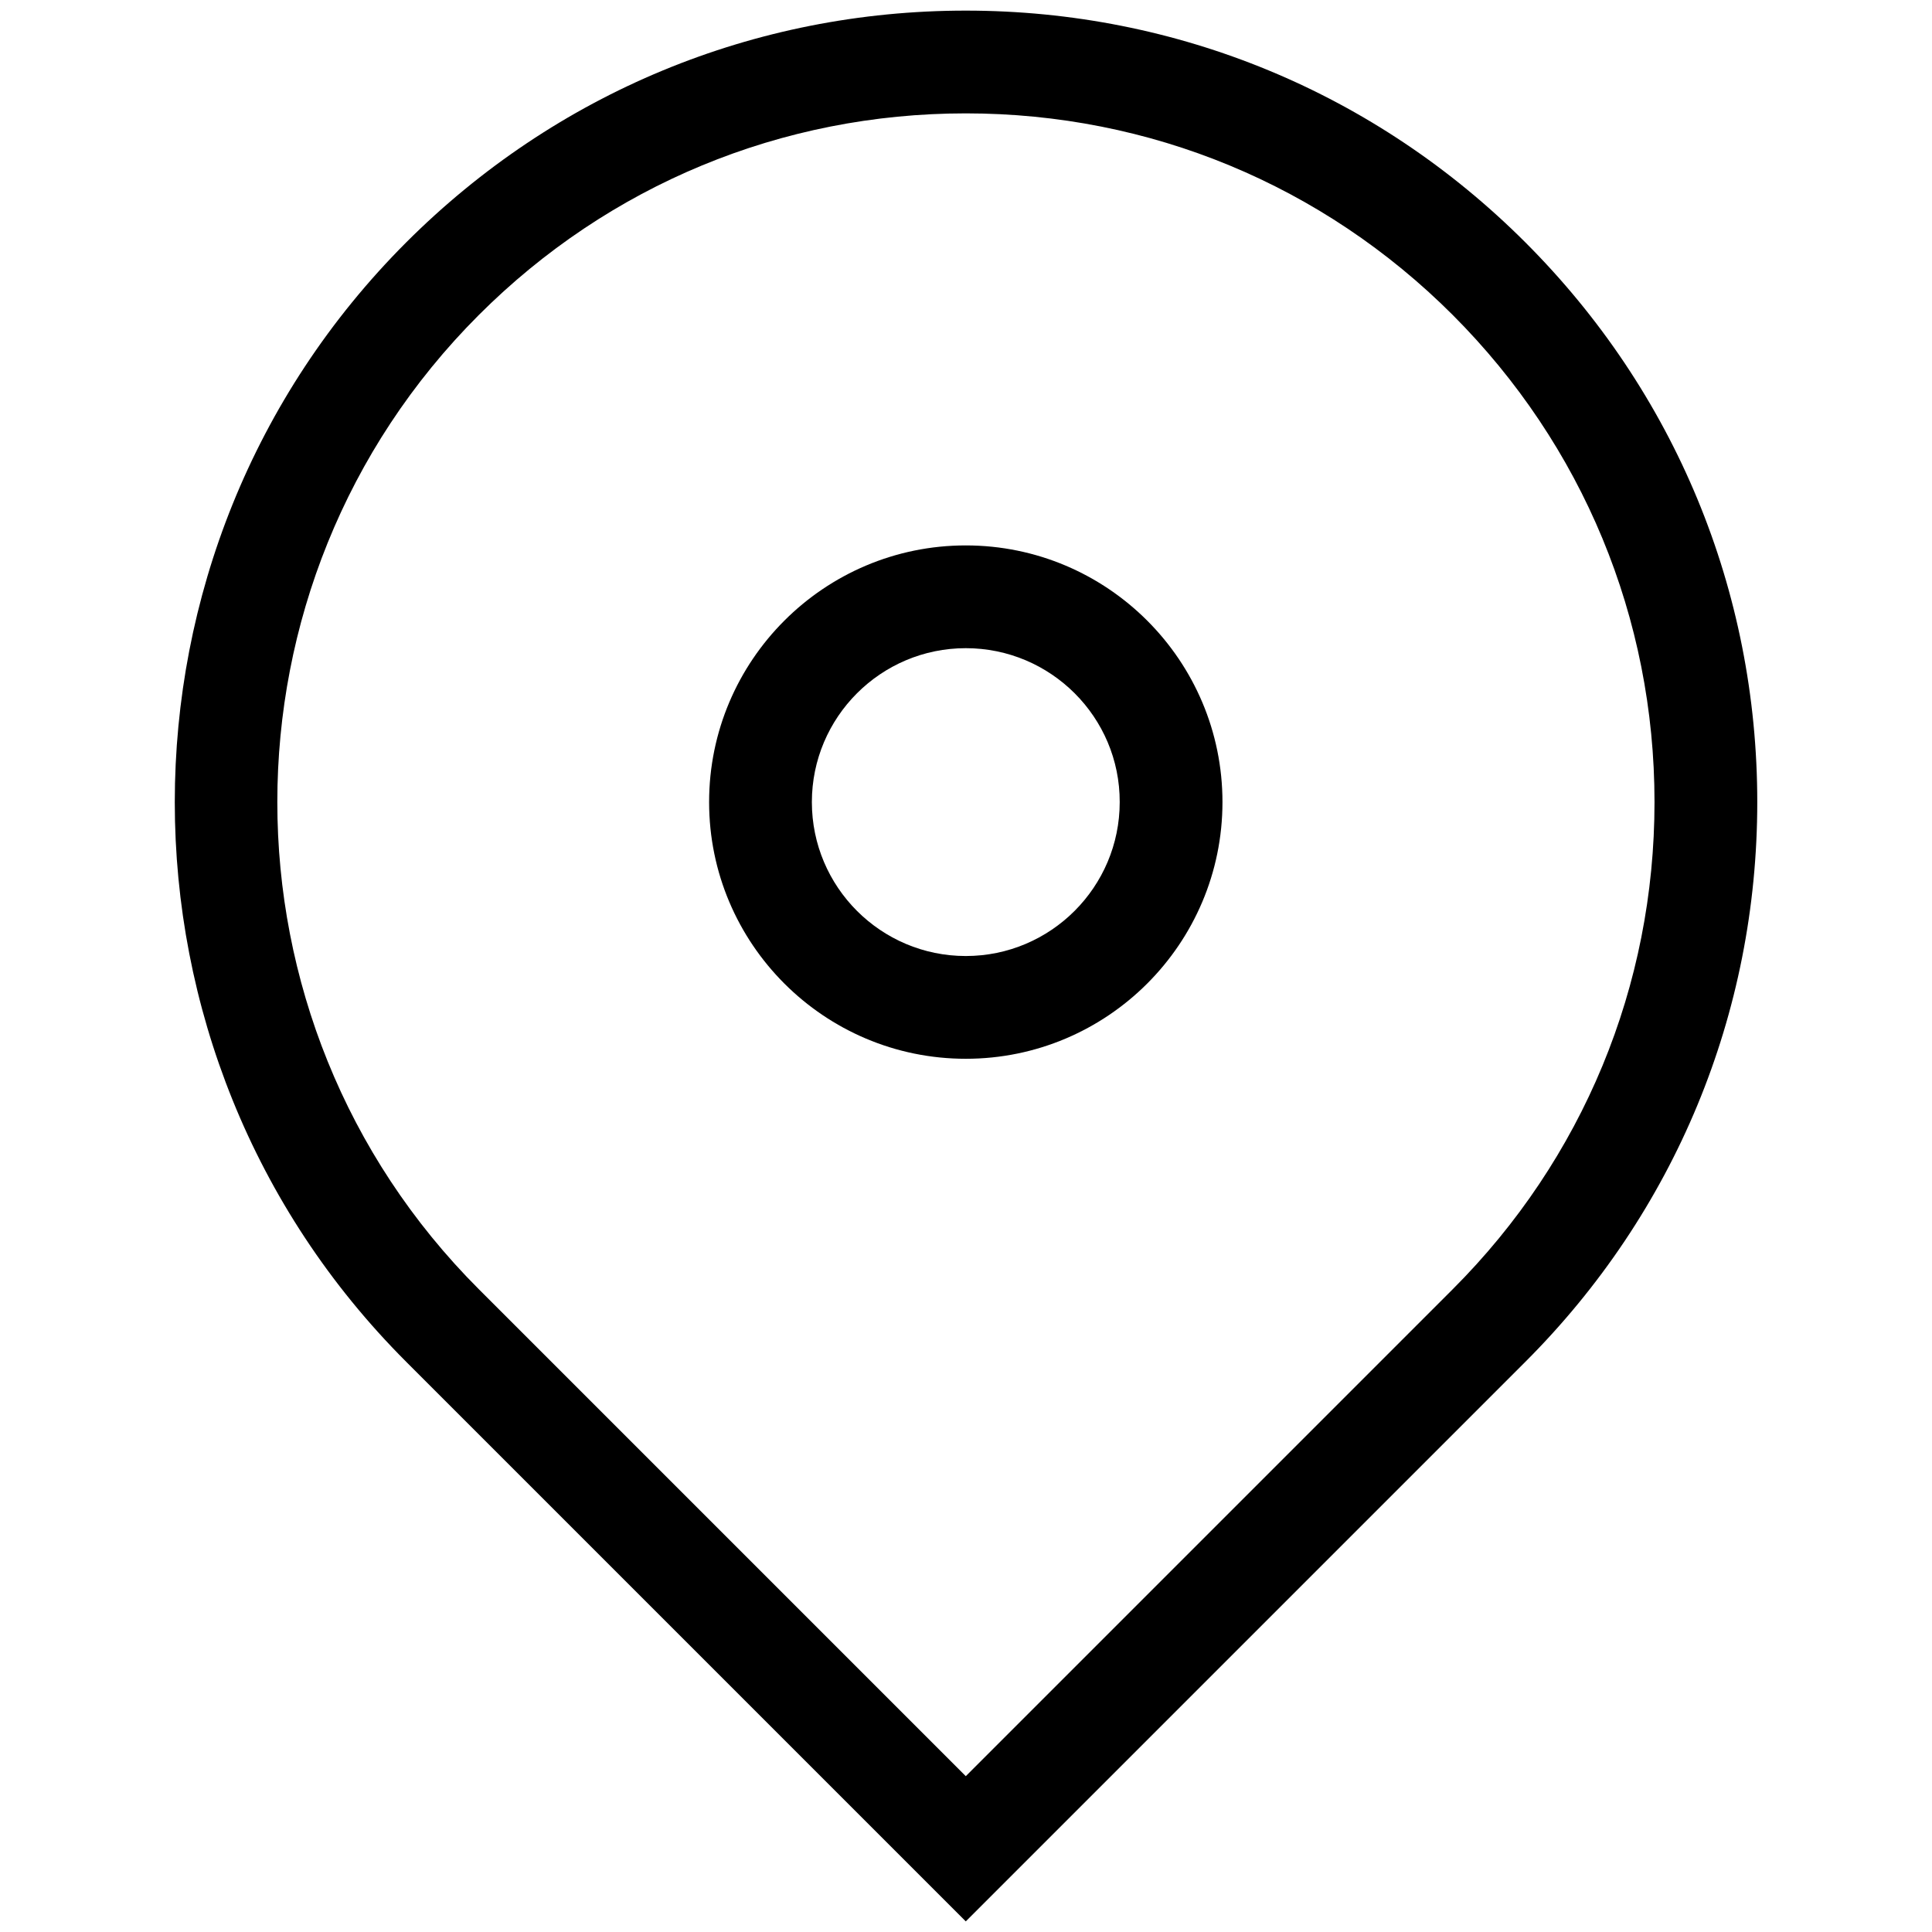
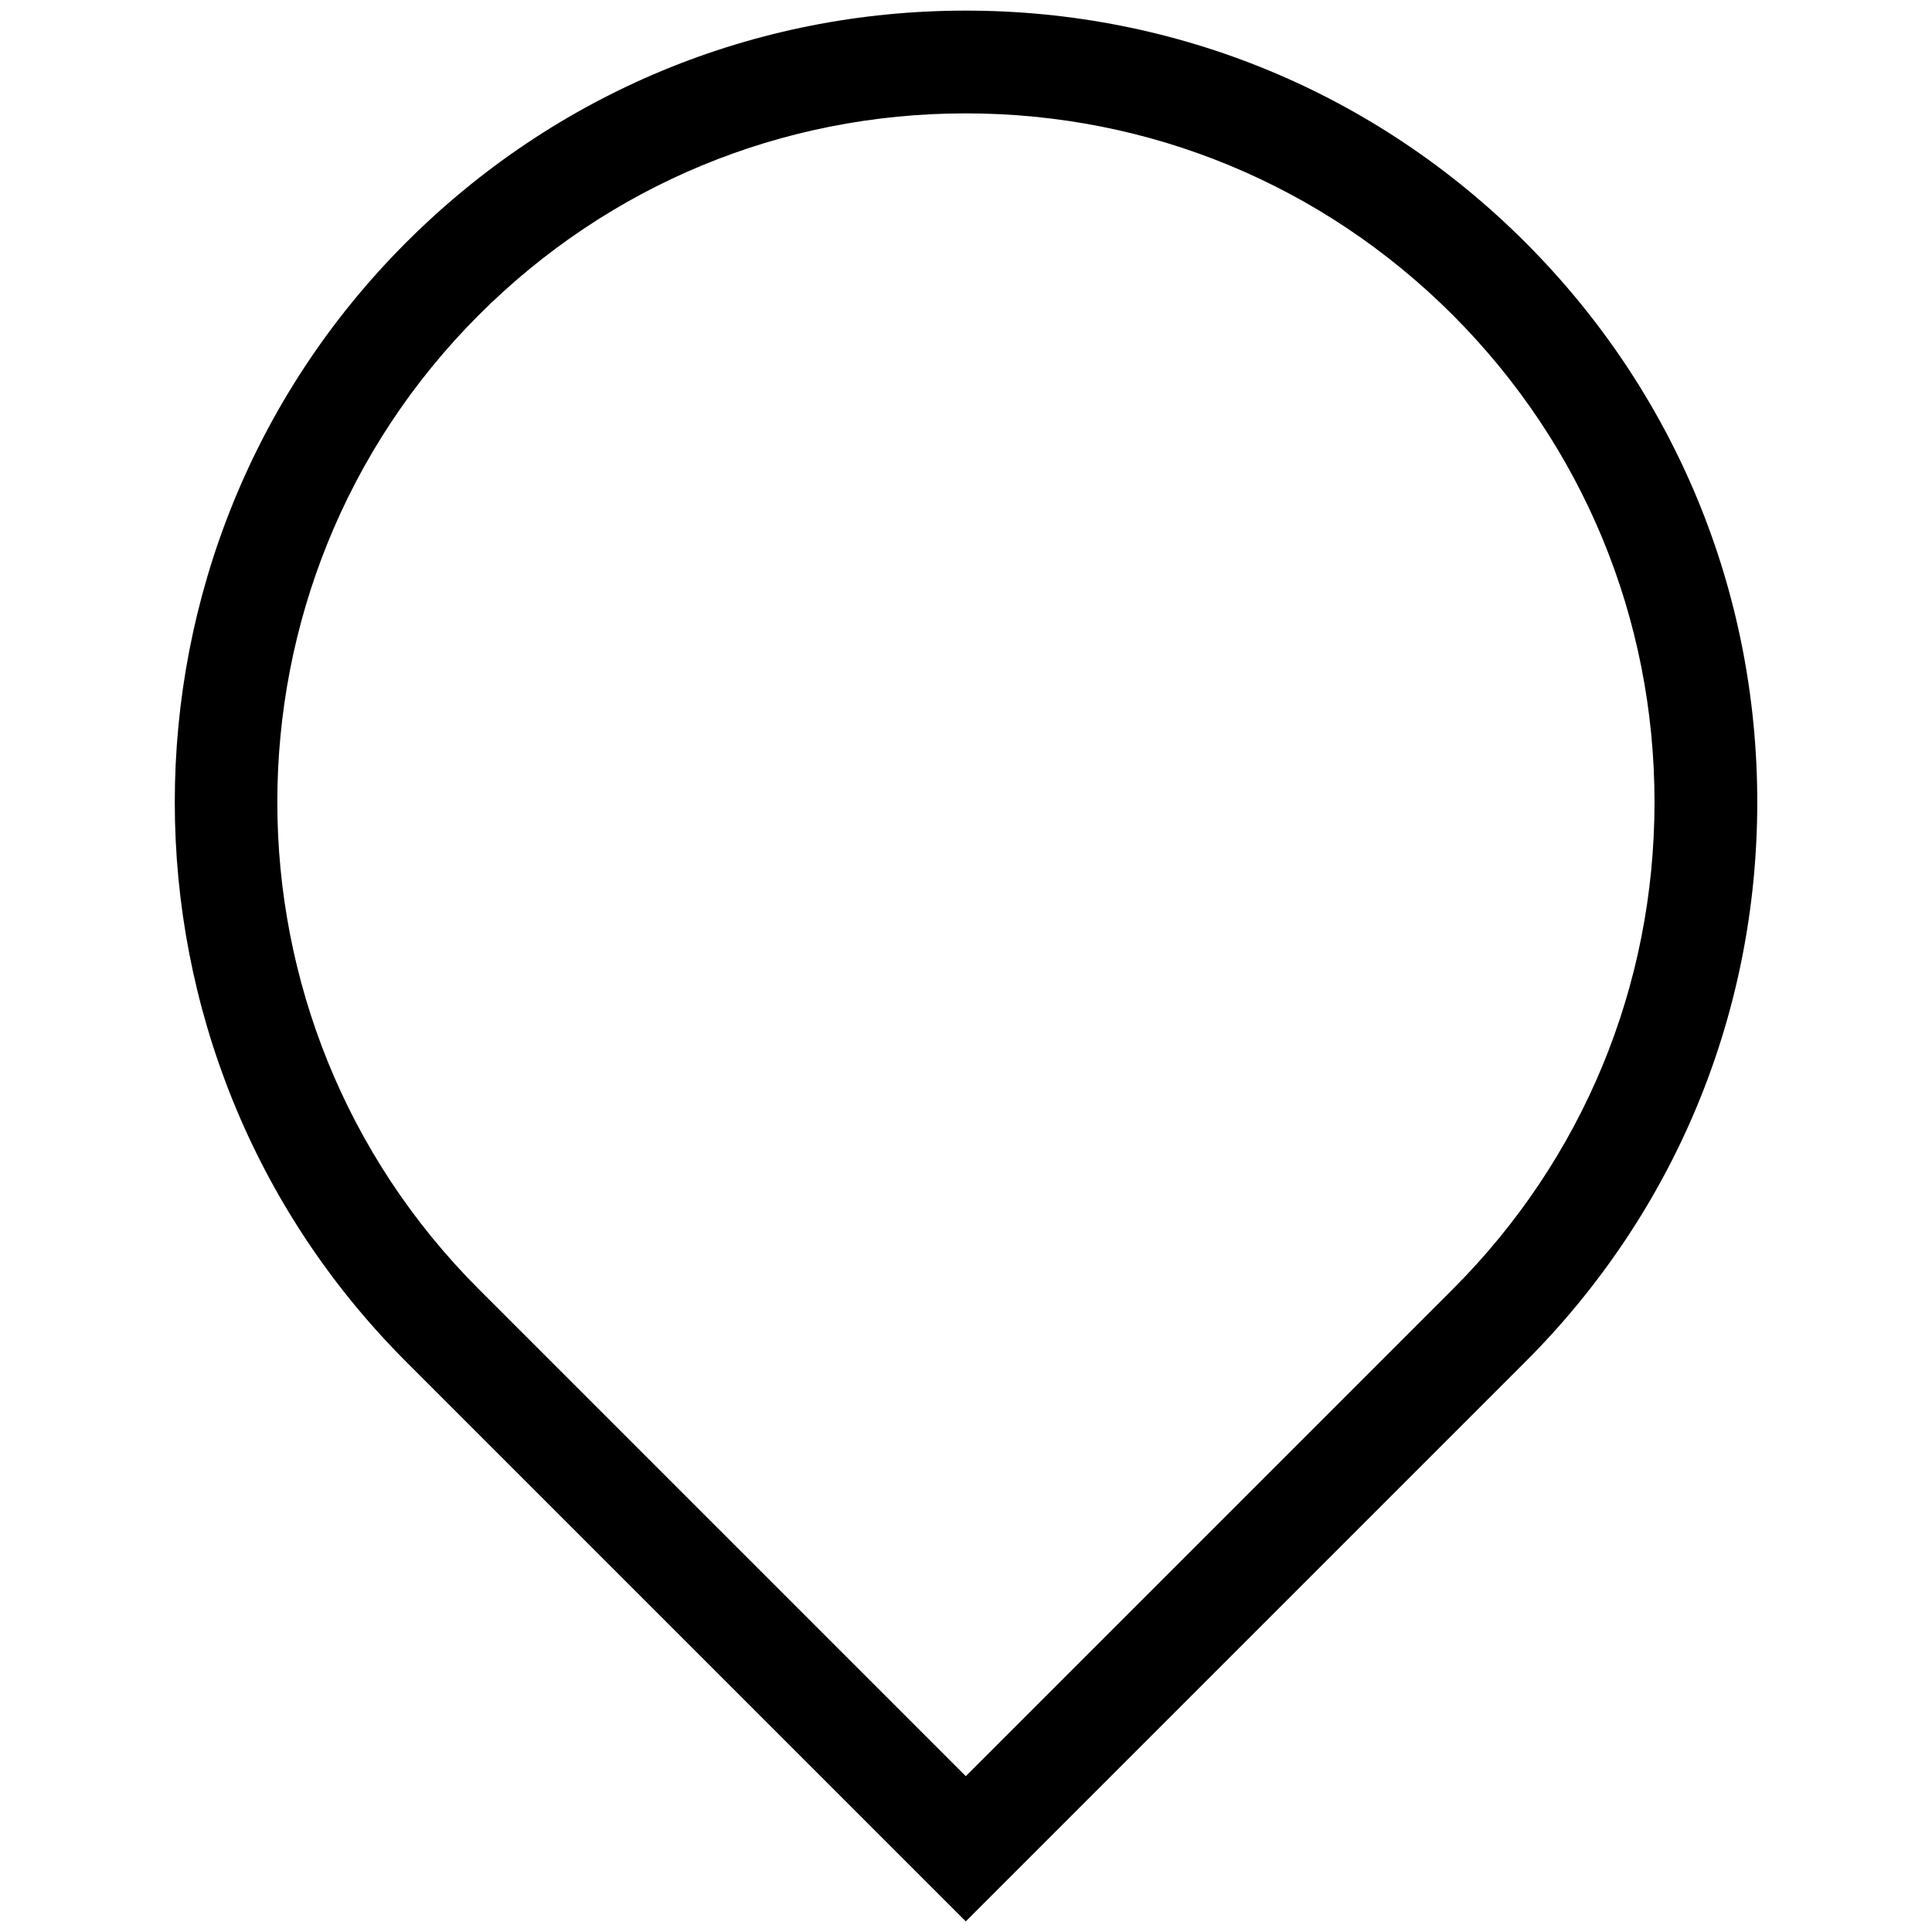
<svg xmlns="http://www.w3.org/2000/svg" version="1.1" id="Layer_1" x="0px" y="0px" viewBox="0 0 91 91" style="enable-background:new 0 0 91 91;" xml:space="preserve">
  <style type="text/css">
	.st0{fill:#F8F8F8;}
	.st1{clip-path:url(#SVGID_6_);}
	.st2{clip-path:url(#SVGID_8_);}
	.st3{clip-path:url(#SVGID_12_);}
	.st4{fill:#FFFFFF;}
	.st5{fill:#FE5544;}
	.st6{clip-path:url(#SVGID_18_);}
	.st7{fill:none;stroke:#000000;stroke-width:2;}
</style>
  <g>
    <g>
      <path d="M45.49,90.5L19.13,64.14C4.6,49.61,4.6,25.96,19.13,11.42C26.17,4.38,35.53,0.5,45.49,0.5c9.96,0,19.32,3.88,26.36,10.92    c7.04,7.04,10.92,16.4,10.92,26.36c0,9.96-3.88,19.32-10.92,26.36L45.49,90.5z M45.49,5.34c-8.67,0-16.81,3.37-22.94,9.5    C9.9,27.49,9.9,48.07,22.55,60.72l22.94,22.94l22.94-22.94c6.13-6.13,9.5-14.28,9.5-22.94c0-8.67-3.38-16.81-9.5-22.94    C62.3,8.71,54.16,5.34,45.49,5.34z" />
    </g>
    <g>
-       <path d="M45.49,49.87c-6.67,0-12.09-5.42-12.09-12.09s5.42-12.09,12.09-12.09s12.09,5.42,12.09,12.09S52.16,49.87,45.49,49.87z     M45.49,30.53c-4,0-7.25,3.25-7.25,7.25c0,4,3.25,7.25,7.25,7.25s7.25-3.25,7.25-7.25C52.75,33.78,49.49,30.53,45.49,30.53z" />
-     </g>
+       </g>
  </g>
</svg>